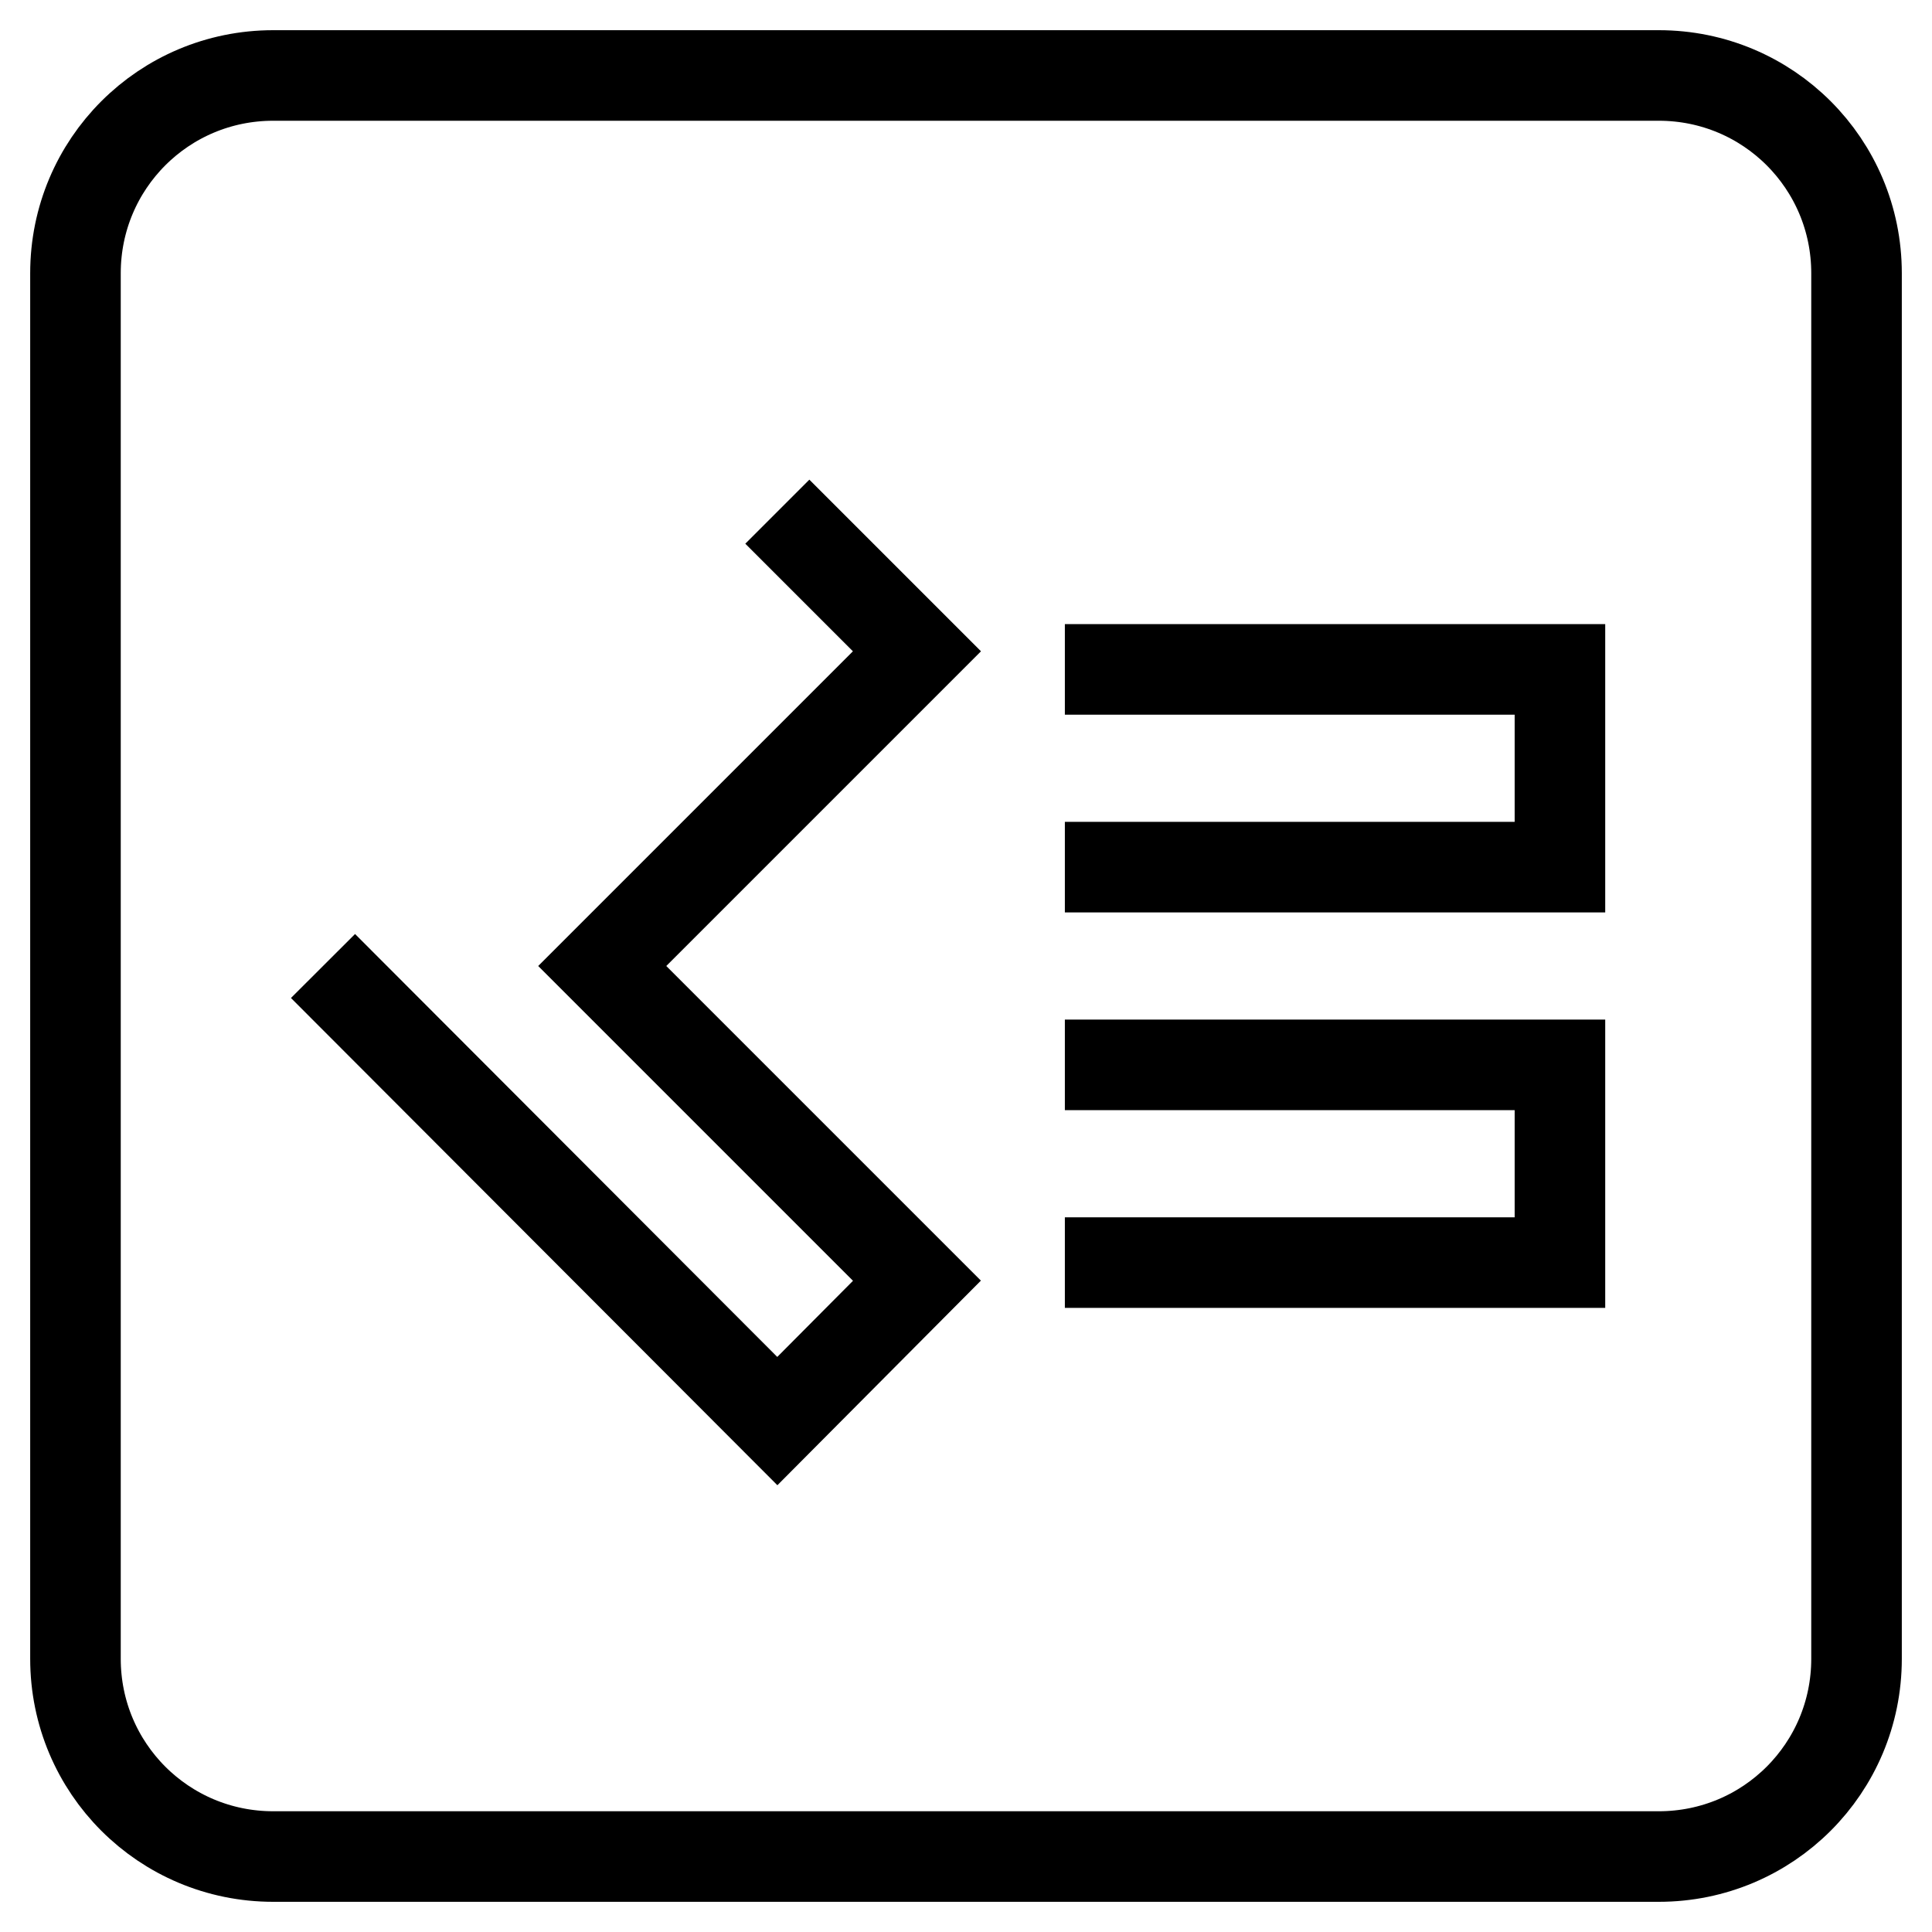
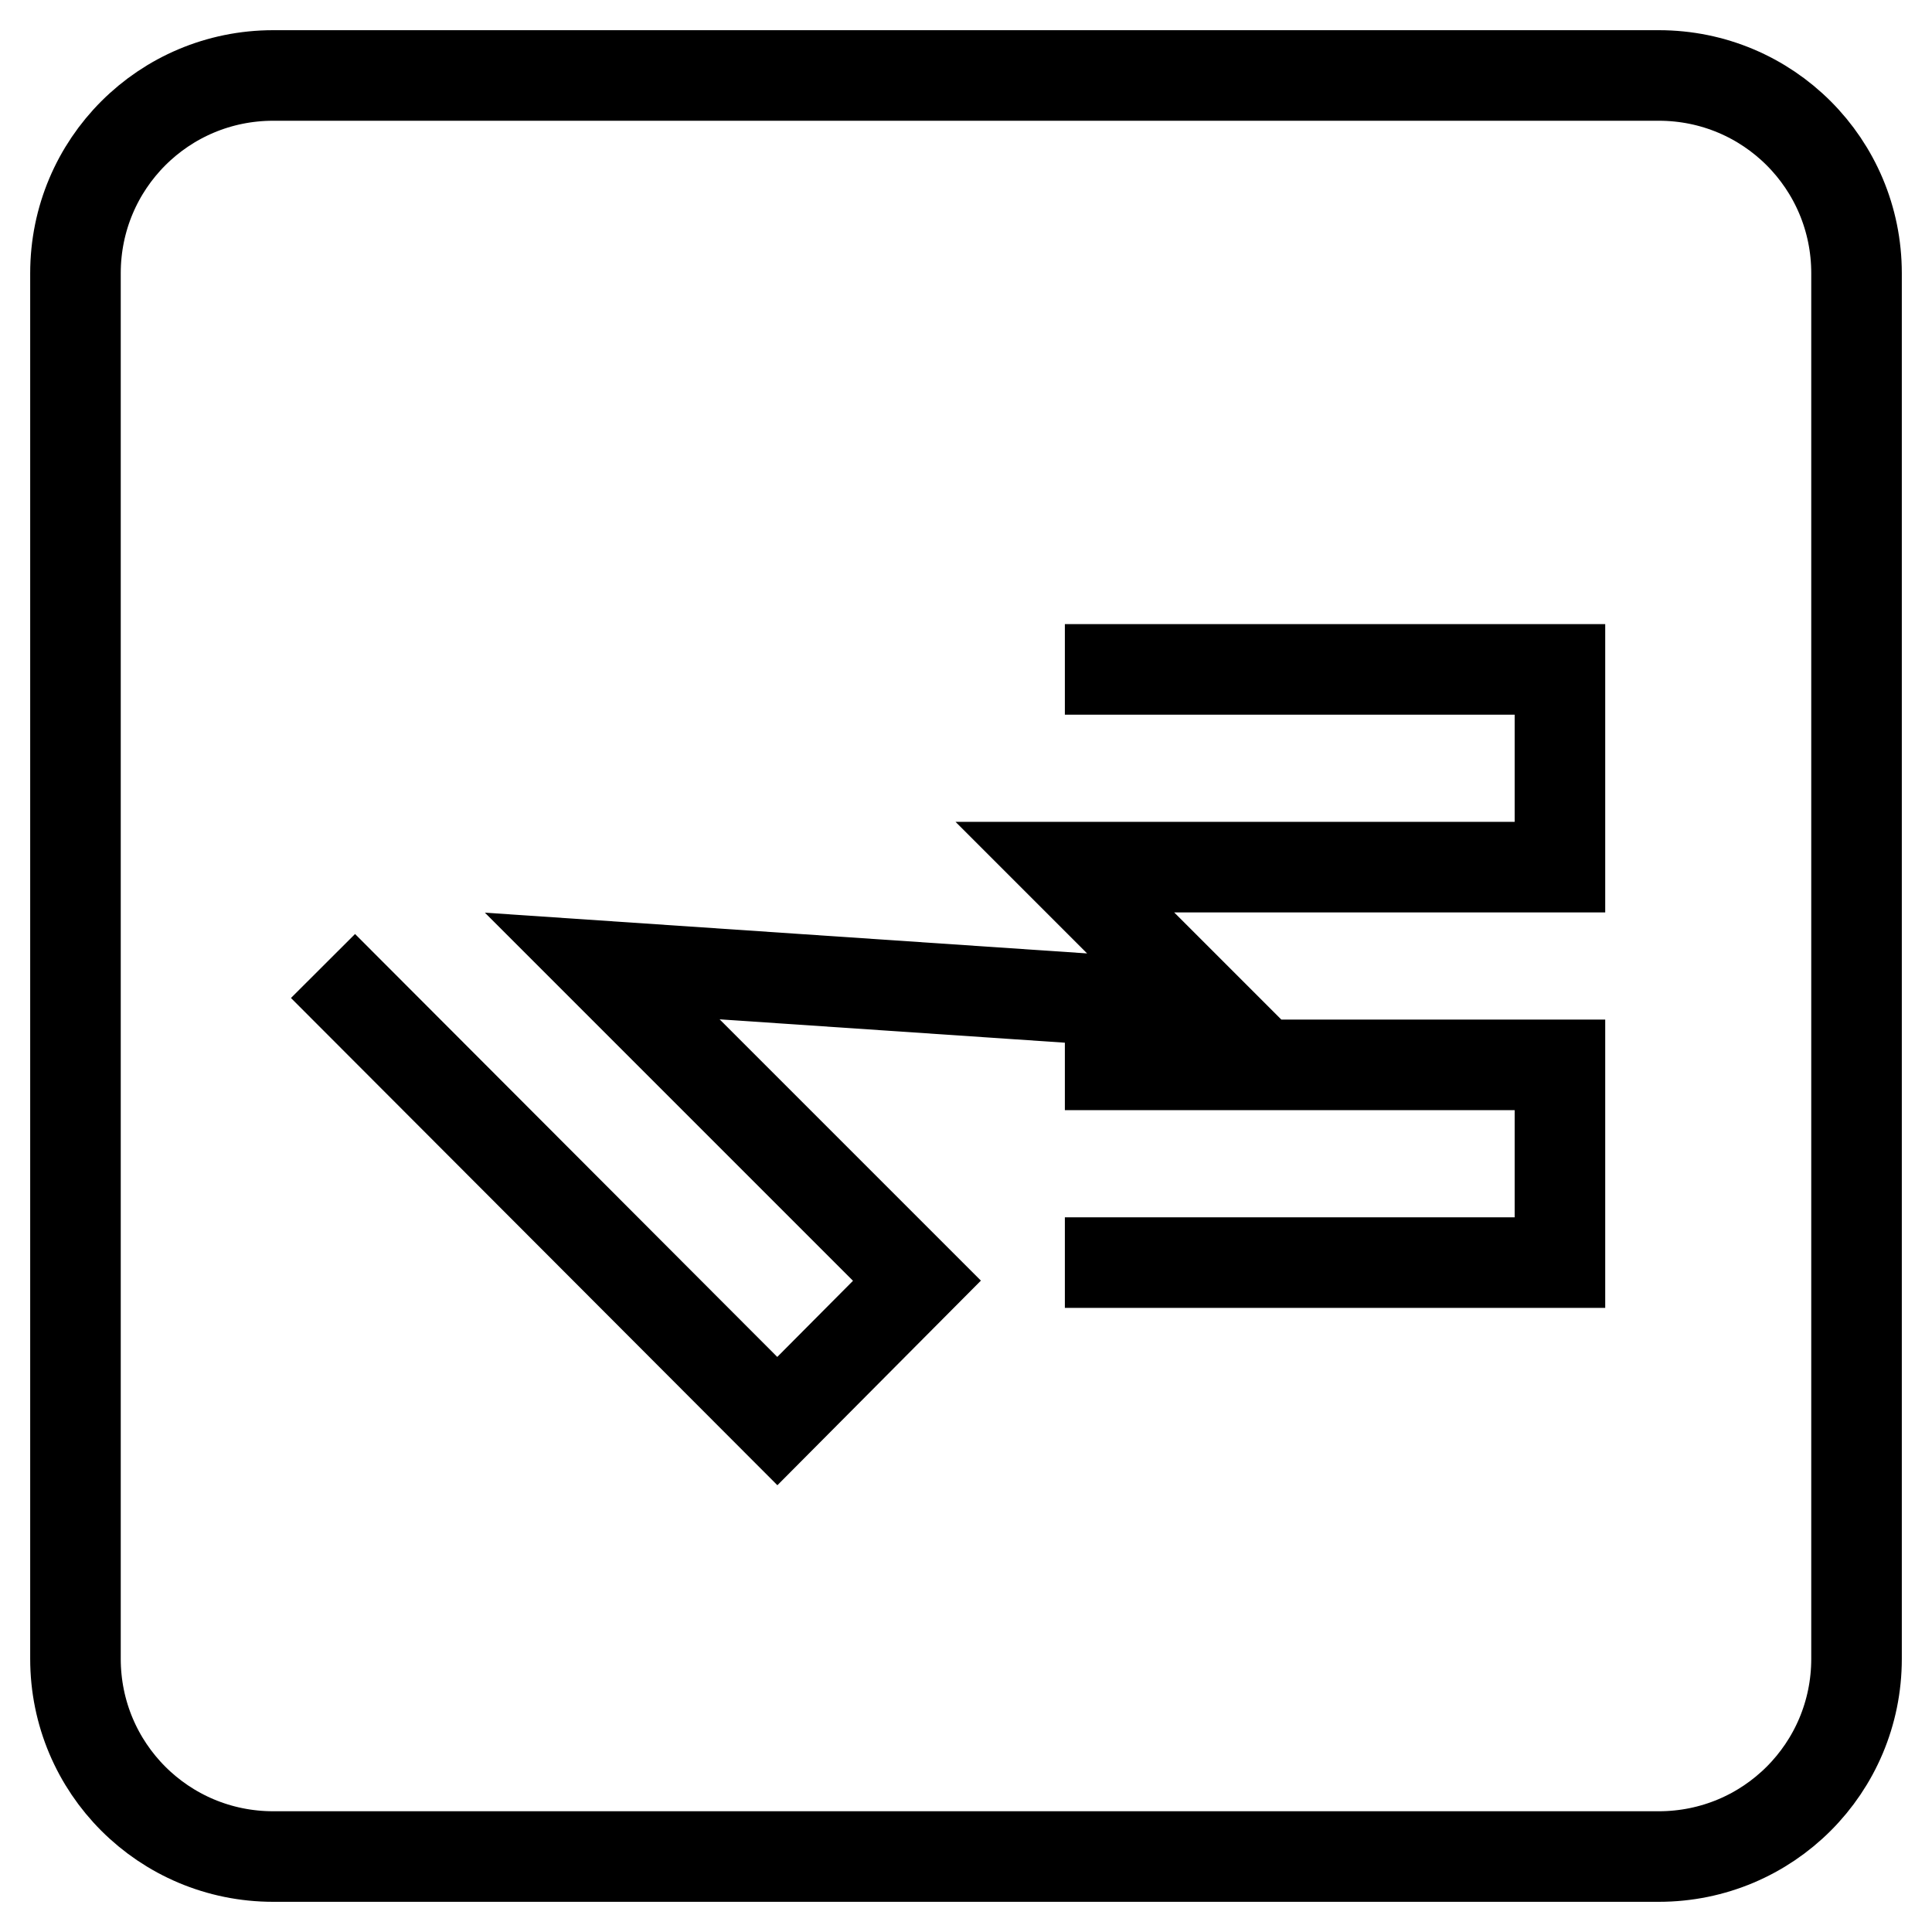
<svg xmlns="http://www.w3.org/2000/svg" version="1.1" x="0px" y="0px" viewBox="0 0 256 256" enable-background="new 0 0 256 256" xml:space="preserve">
  <g>
-     <path stroke-width="12" fill-opacity="0" stroke="#000000" d="M141.1,141.1h65.6v26.2h-65.6 M141.1,88.7h65.6v26.2h-65.6 M103,67.8l18.5,18.5L79.8,128l41.7,41.7 L103,188.3L42.8,128 M36.2,10C21.7,10,10,21.7,10,36.2l0,0v183.6c0,14.5,11.7,26.2,26.2,26.2h183.6c14.5,0,26.2-11.7,26.2-26.2 V36.2c0-14.5-11.7-26.2-26.2-26.2H36.2z" />
+     <path stroke-width="12" fill-opacity="0" stroke="#000000" d="M141.1,141.1h65.6v26.2h-65.6 M141.1,88.7h65.6v26.2h-65.6 l18.5,18.5L79.8,128l41.7,41.7 L103,188.3L42.8,128 M36.2,10C21.7,10,10,21.7,10,36.2l0,0v183.6c0,14.5,11.7,26.2,26.2,26.2h183.6c14.5,0,26.2-11.7,26.2-26.2 V36.2c0-14.5-11.7-26.2-26.2-26.2H36.2z" />
  </g>
</svg>